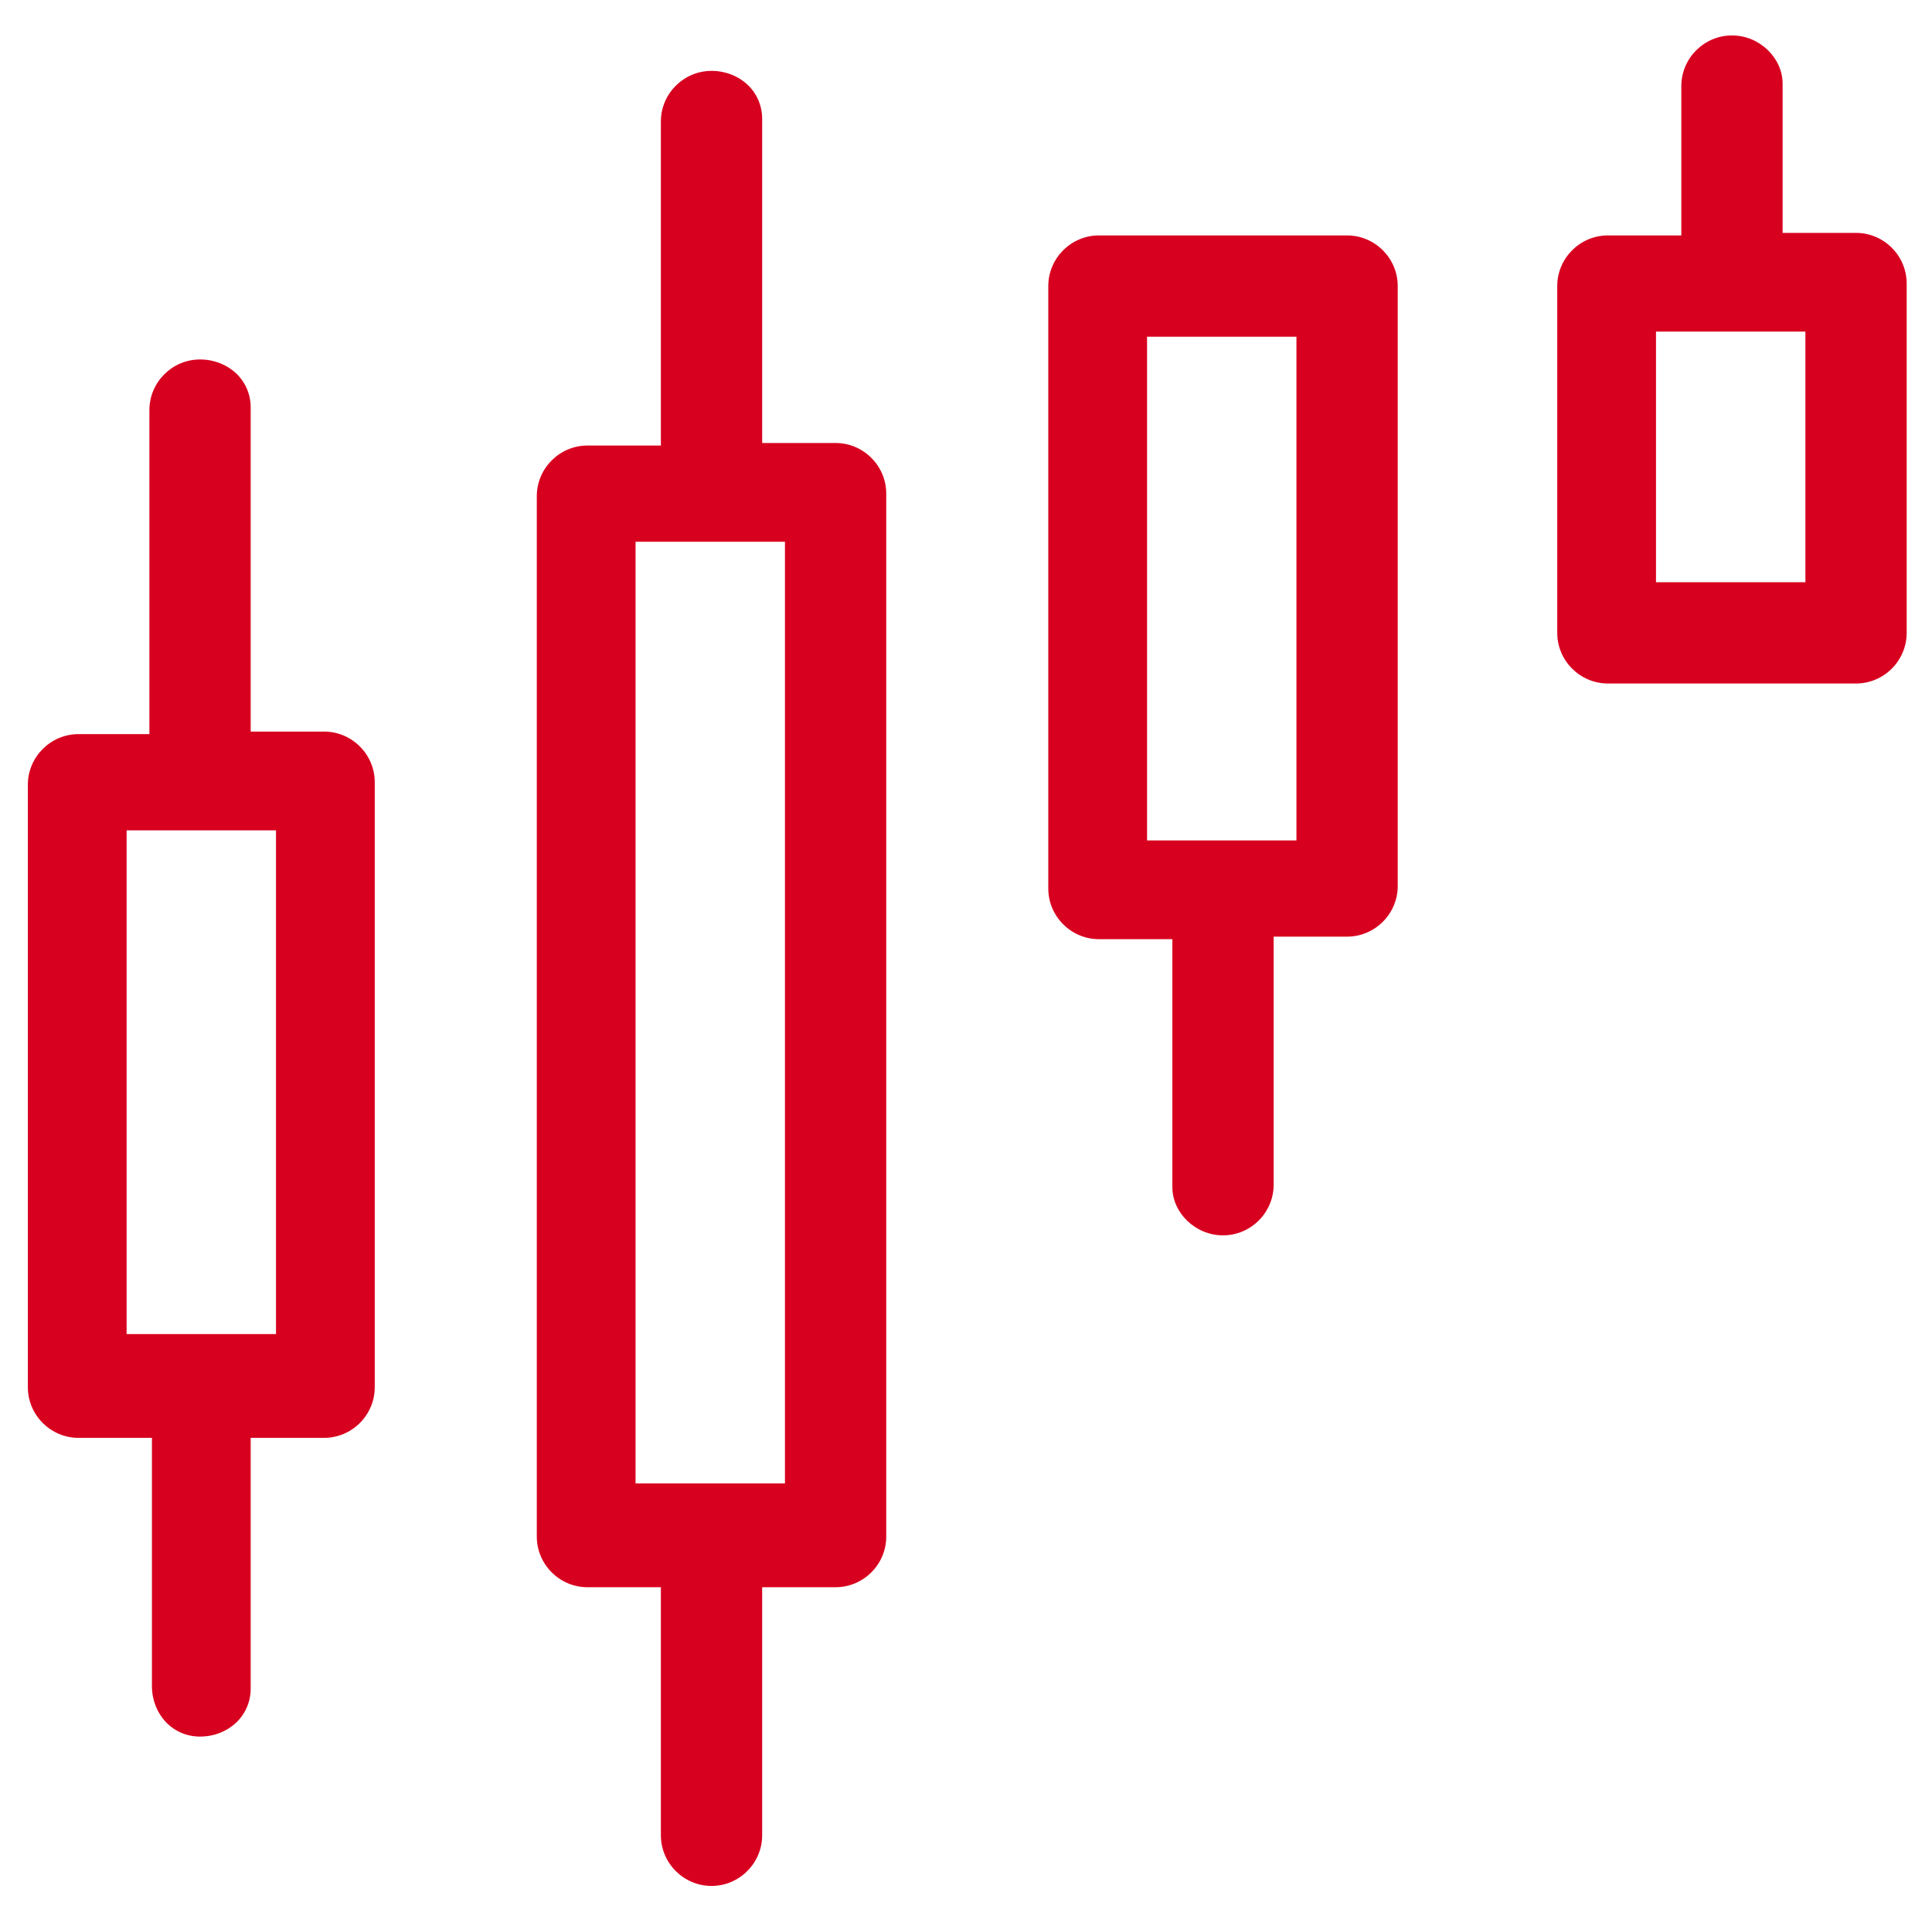
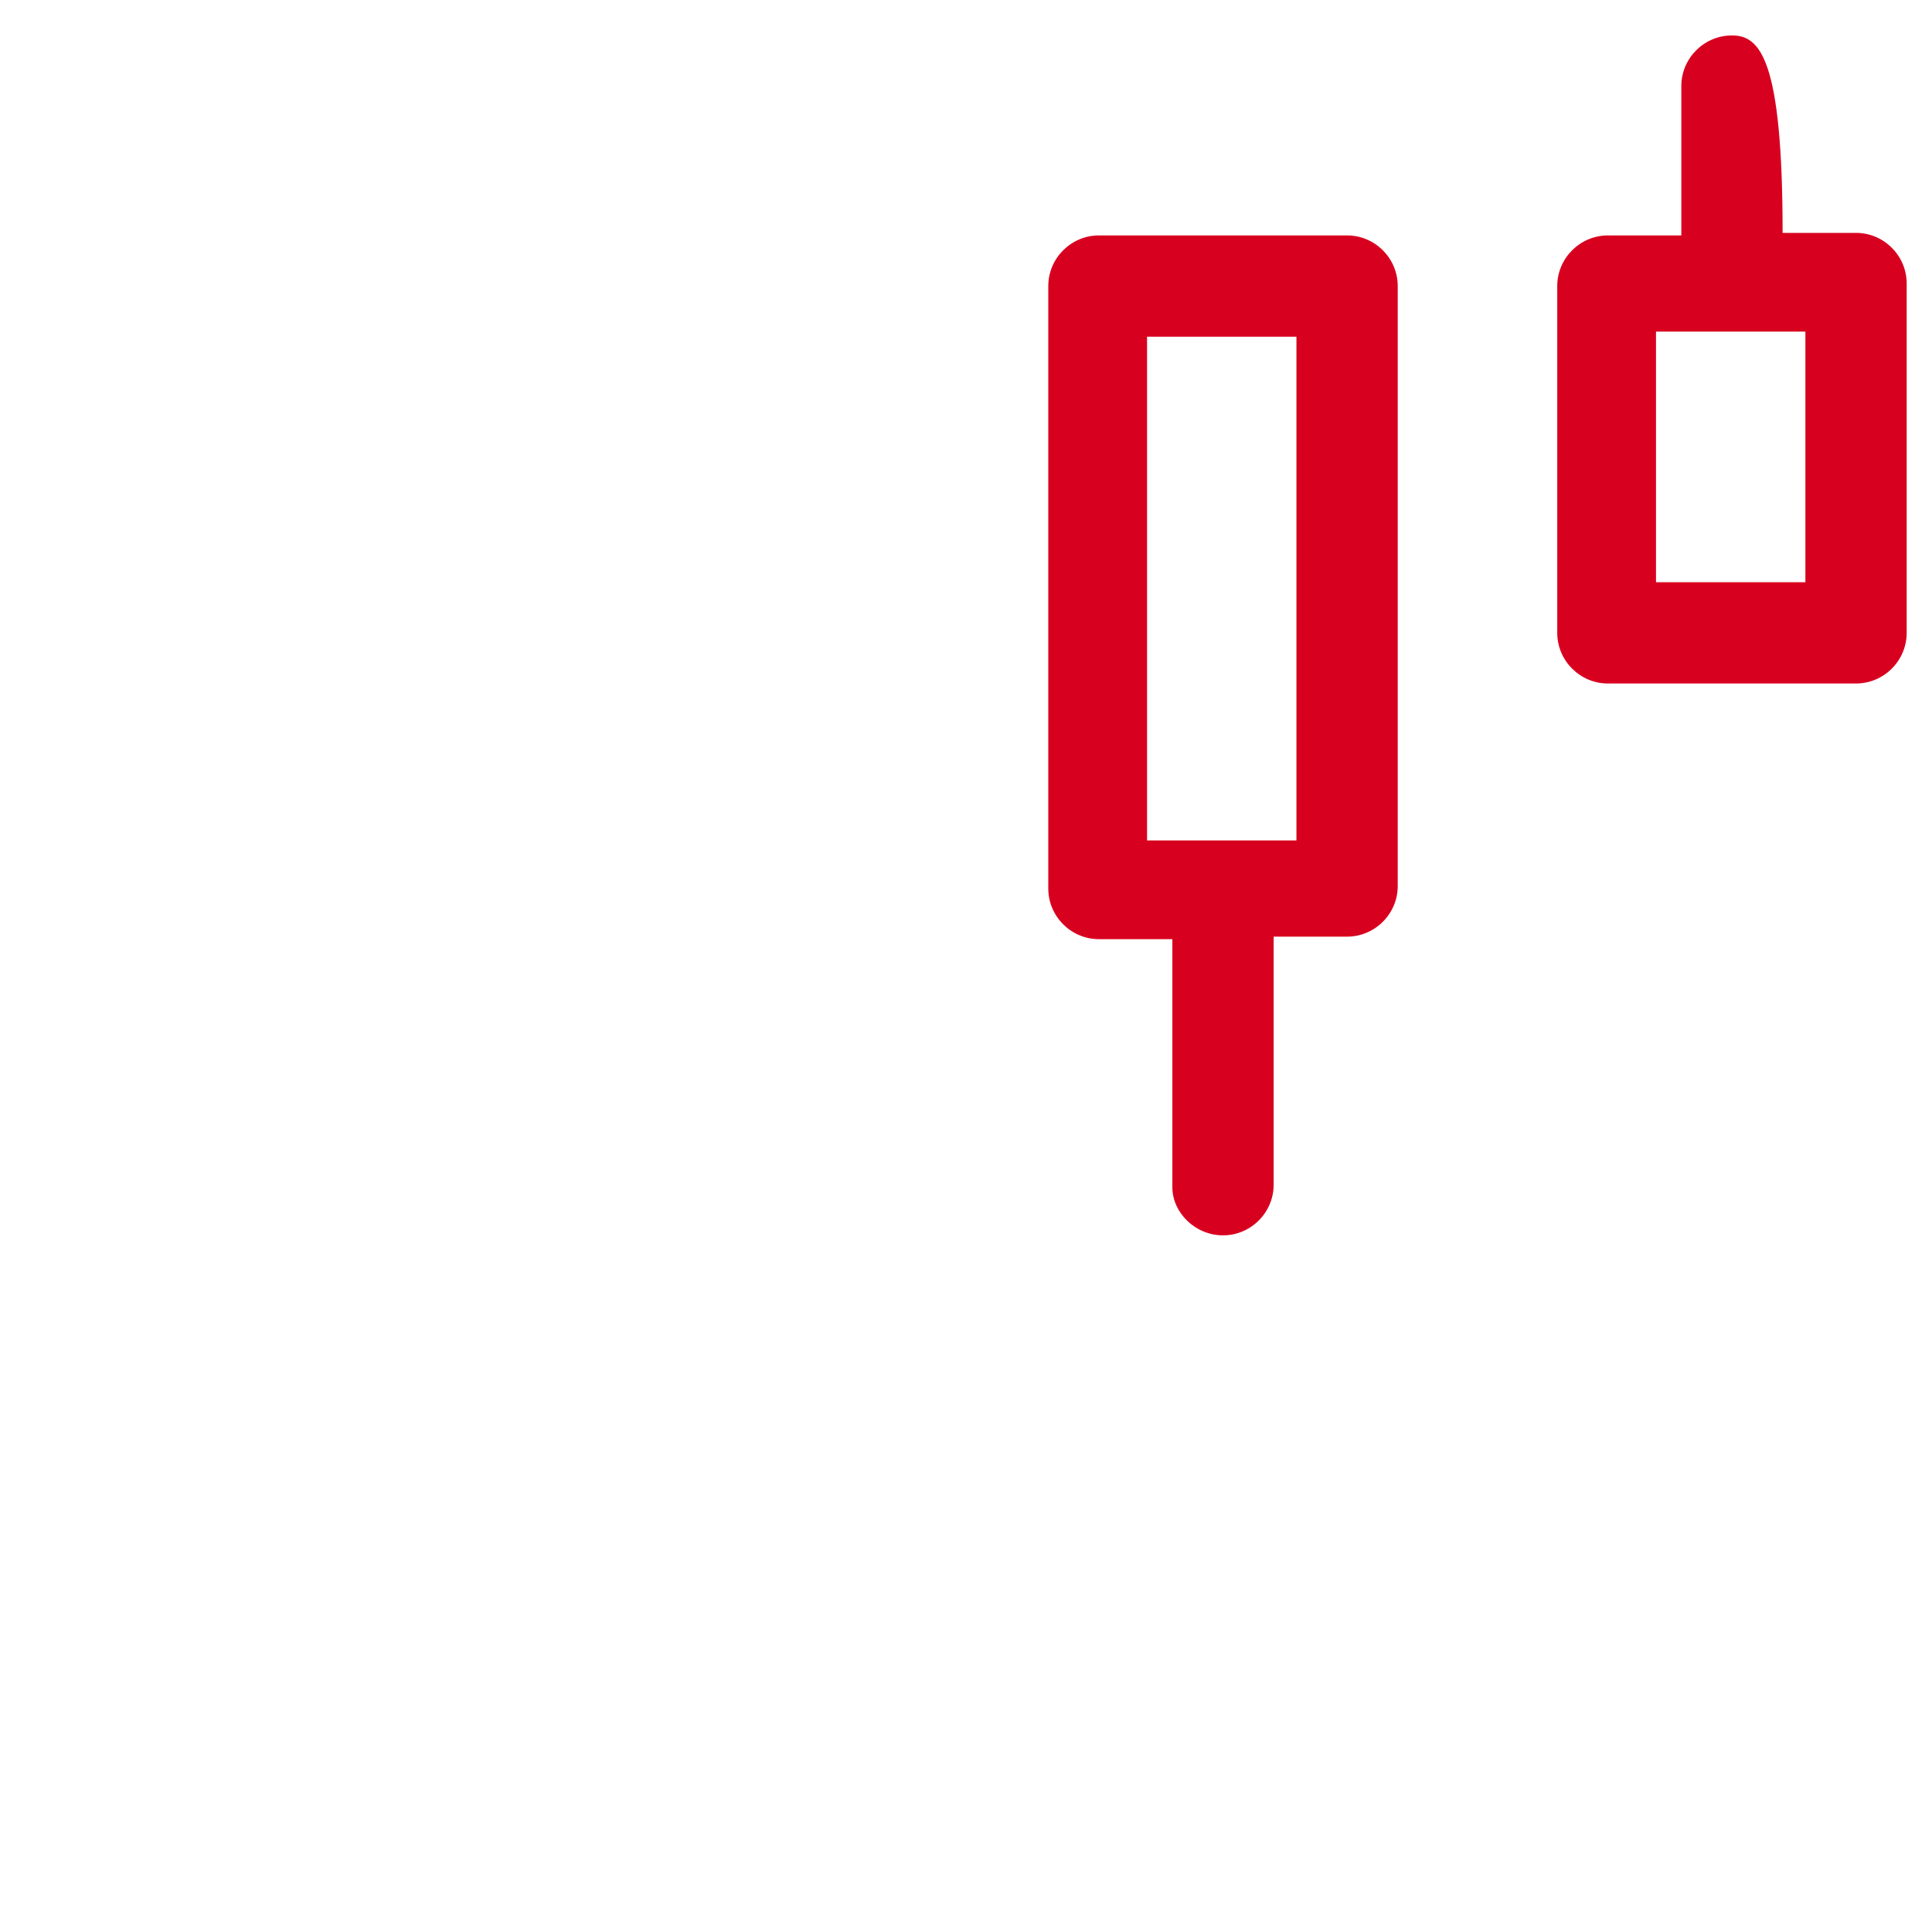
<svg xmlns="http://www.w3.org/2000/svg" version="1.1" id="Layer_1" x="0px" y="0px" viewBox="0 0 76.3 75.3" style="enable-background:new 0 0 76.3 75.3;" xml:space="preserve">
  <style type="text/css">
	.st0{fill:#D8001F;}
</style>
-   <path id="パス_100" class="st0" d="M10.9,52.7H5V32.8h5.9V52.7L10.9,52.7z M7.9,14.2c-1.1,0-2,0.9-2,2c0,0,0,0,0,0v12.8H3.1  c-1.1,0-2,0.9-2,2c0,0,0,0,0,0v23.8c0,1.1,0.9,2,2,2l0,0H6v9.8c0,1.1,0.8,2,1.9,2c1.1,0,2-0.8,2-1.9c0,0,0-0.1,0-0.1v-9.8h2.9  c1.1,0,2-0.9,2-2l0,0V30.9c0-1.1-0.9-2-2-2c0,0,0,0,0,0H9.9V16.1C9.9,15,9,14.2,7.9,14.2L7.9,14.2L7.9,14.2z" />
  <path id="パス_101" class="st0" d="M45.3,13.3h5.9v19.9h-5.9V13.3z M48.3,48.8c1.1,0,2-0.9,2-2c0,0,0,0,0,0v-9.8h2.9  c1.1,0,2-0.9,2-2c0,0,0,0,0,0V11.3c0-1.1-0.9-2-2-2l0,0h-9.8c-1.1,0-2,0.9-2,2c0,0,0,0,0,0v23.8c0,1.1,0.9,2,2,2l0,0h2.9v9.8  C46.3,47.9,47.2,48.8,48.3,48.8L48.3,48.8L48.3,48.8z" />
-   <path id="パス_102" class="st0" d="M71.3,23h-5.9v-9.9h5.9V23z M68.4,1.4c-1.1,0-2,0.9-2,2c0,0,0,0,0,0v5.9h-2.9c-1.1,0-2,0.9-2,2  c0,0,0,0,0,0V25c0,1.1,0.9,2,2,2l0,0h9.8c1.1,0,2-0.9,2-2c0,0,0,0,0,0V11.2c0-1.1-0.9-2-2-2l0,0h-2.9V3.3  C70.4,2.3,69.5,1.4,68.4,1.4L68.4,1.4L68.4,1.4z" />
-   <path id="パス_103" class="st0" d="M31,58.6h-5.9V21.4H31V58.6z M28.1,2.8c-1.1,0-2,0.9-2,2c0,0,0,0,0,0v12.8h-2.9  c-1.1,0-2,0.9-2,2c0,0,0,0,0,0v41.1c0,1.1,0.9,2,2,2l0,0h2.9v9.8c0,1.1,0.9,2,2,2s2-0.9,2-2v-9.8H33c1.1,0,2-0.9,2-2c0,0,0,0,0,0  V19.5c0-1.1-0.9-2-2-2l0,0h-2.9V4.7C30.1,3.6,29.2,2.8,28.1,2.8L28.1,2.8L28.1,2.8z" />
+   <path id="パス_102" class="st0" d="M71.3,23h-5.9v-9.9h5.9V23z M68.4,1.4c-1.1,0-2,0.9-2,2c0,0,0,0,0,0v5.9h-2.9c-1.1,0-2,0.9-2,2  c0,0,0,0,0,0V25c0,1.1,0.9,2,2,2l0,0h9.8c1.1,0,2-0.9,2-2c0,0,0,0,0,0V11.2c0-1.1-0.9-2-2-2l0,0h-2.9C70.4,2.3,69.5,1.4,68.4,1.4L68.4,1.4L68.4,1.4z" />
</svg>